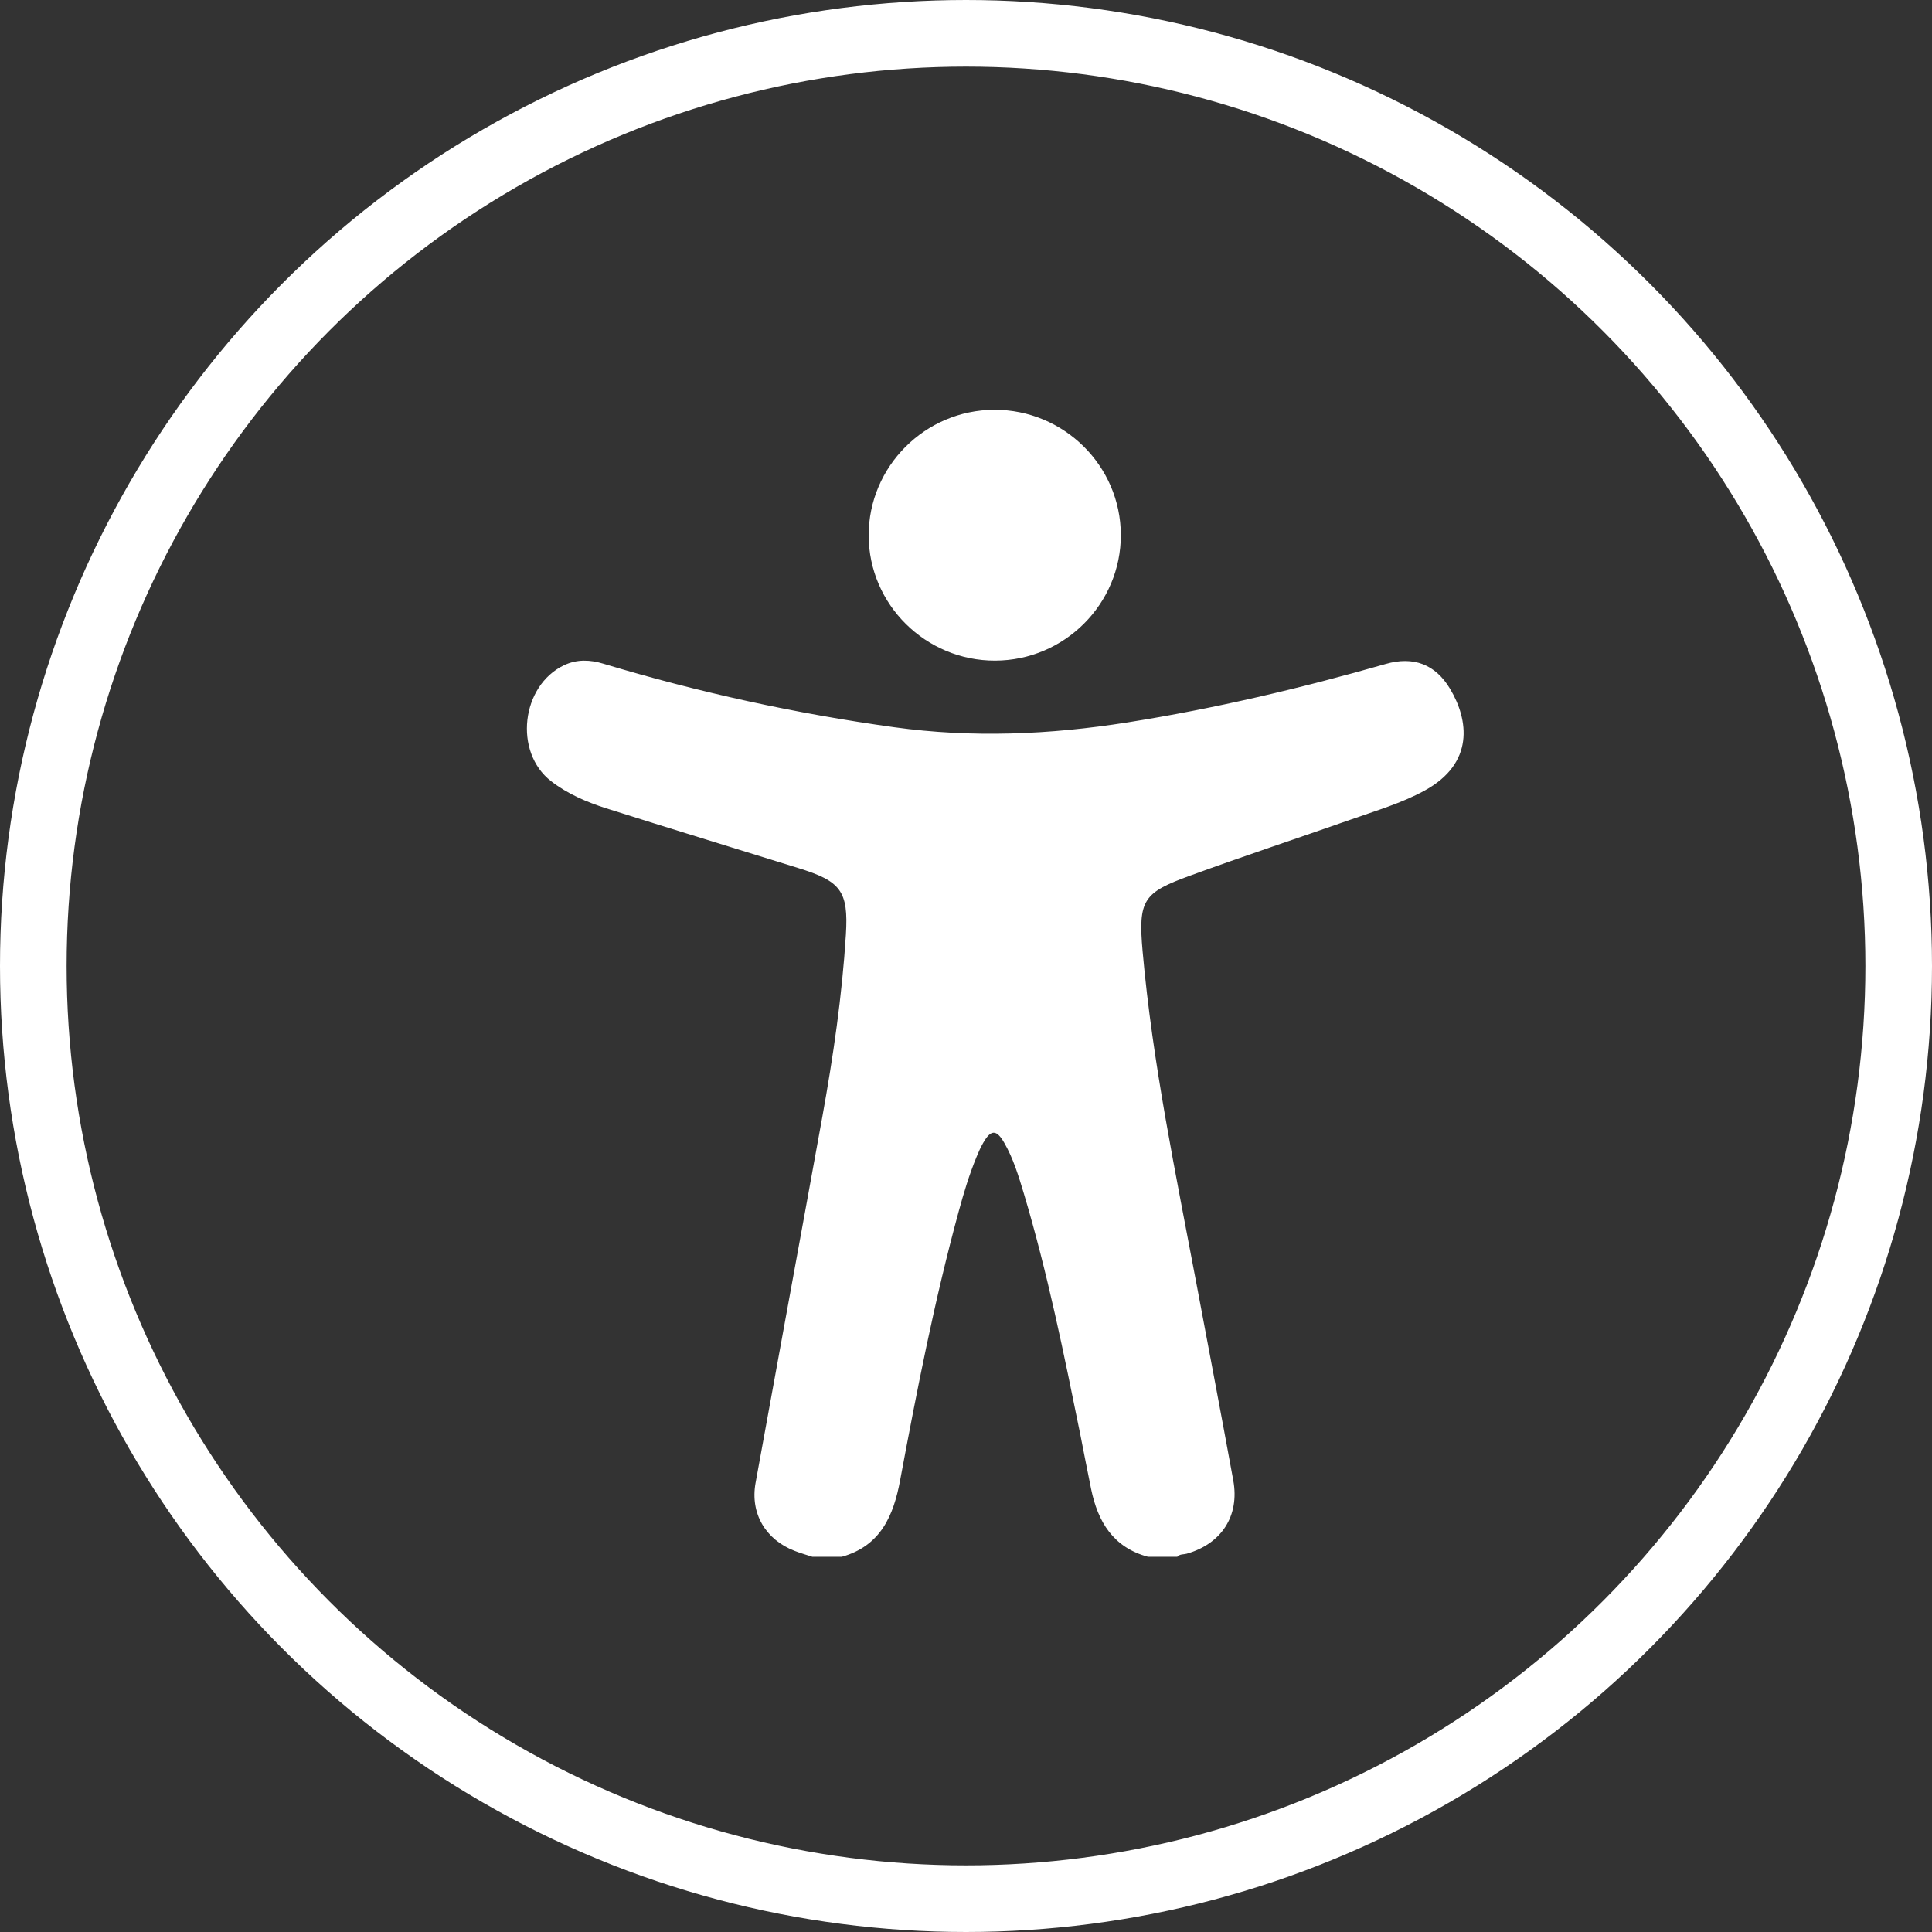
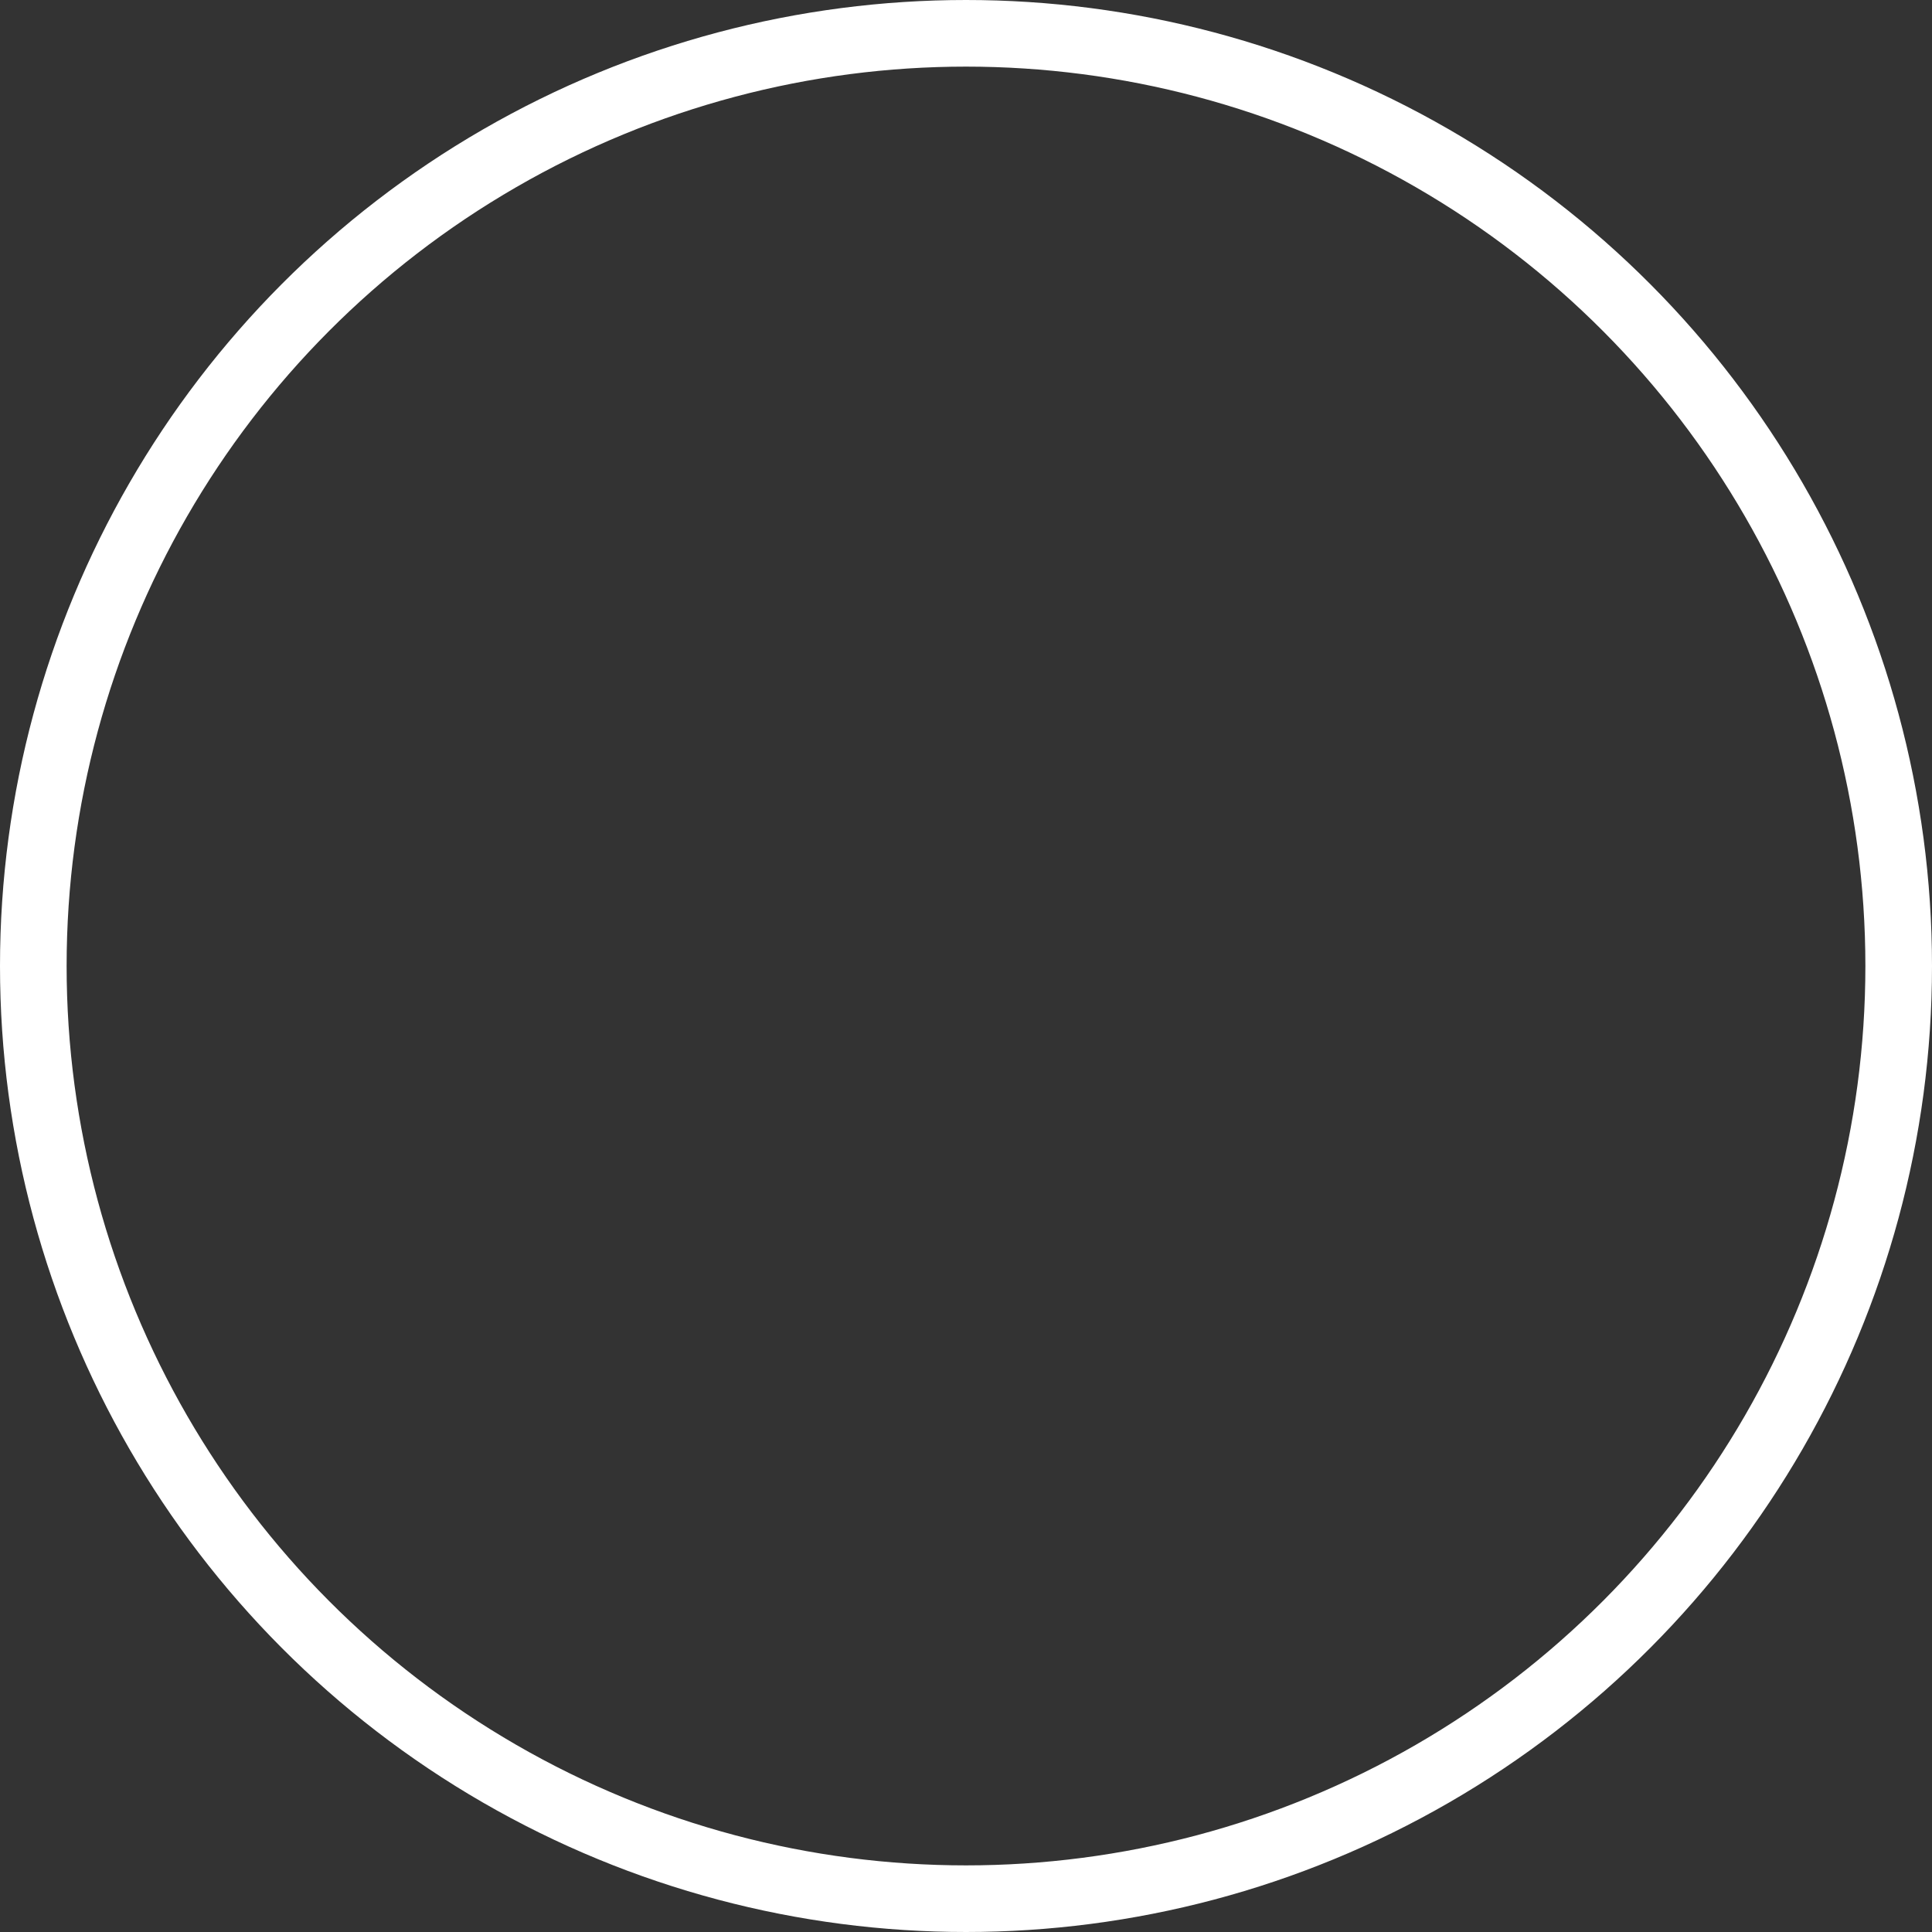
<svg xmlns="http://www.w3.org/2000/svg" width="29" height="29" viewBox="0 0 29 29" fill="none">
  <rect x="0" y="0" width="29" height="29" fill="#333333" stroke="none" />
  <circle cx="14.5" cy="14.5" r="14" stroke="white" />
-   <path d="M12.194 23.368C12.104 23.338 12.012 23.313 11.925 23.278C11.491 23.11 11.259 22.716 11.341 22.261C11.673 20.428 12.012 18.595 12.344 16.761C12.507 15.857 12.64 14.948 12.697 14.031C12.739 13.367 12.615 13.226 11.98 13.029C11.02 12.73 10.057 12.437 9.099 12.133C8.805 12.039 8.519 11.917 8.271 11.725C7.709 11.289 7.822 10.292 8.467 9.985C8.662 9.893 8.859 9.902 9.059 9.963C10.488 10.393 11.942 10.711 13.422 10.916C14.592 11.078 15.757 11.028 16.921 10.844C18.234 10.636 19.524 10.332 20.801 9.966C21.216 9.847 21.546 9.97 21.767 10.341C22.044 10.805 22.137 11.456 21.382 11.868C21.034 12.058 20.655 12.168 20.285 12.299C19.479 12.582 18.668 12.85 17.866 13.143C17.162 13.399 17.082 13.504 17.151 14.281C17.3 15.961 17.648 17.612 17.959 19.268C18.144 20.252 18.332 21.236 18.512 22.222C18.609 22.753 18.335 23.174 17.812 23.322C17.765 23.335 17.709 23.324 17.671 23.368H17.232C16.708 23.227 16.479 22.841 16.378 22.351C16.322 22.082 16.272 21.813 16.218 21.544C15.971 20.326 15.725 19.109 15.369 17.917C15.29 17.655 15.211 17.391 15.073 17.152C14.957 16.951 14.873 16.953 14.757 17.157C14.718 17.224 14.687 17.296 14.657 17.369C14.548 17.633 14.466 17.907 14.391 18.182C14.028 19.511 13.765 20.862 13.512 22.215C13.414 22.746 13.221 23.205 12.635 23.368H12.195H12.194Z" fill="white" />
-   <path d="M14.937 9.916C13.896 9.919 13.042 9.075 13.039 8.039C13.037 7.003 13.885 6.154 14.926 6.151C15.969 6.149 16.821 6.992 16.824 8.028C16.827 9.065 15.978 9.914 14.937 9.916Z" fill="white" />
</svg>